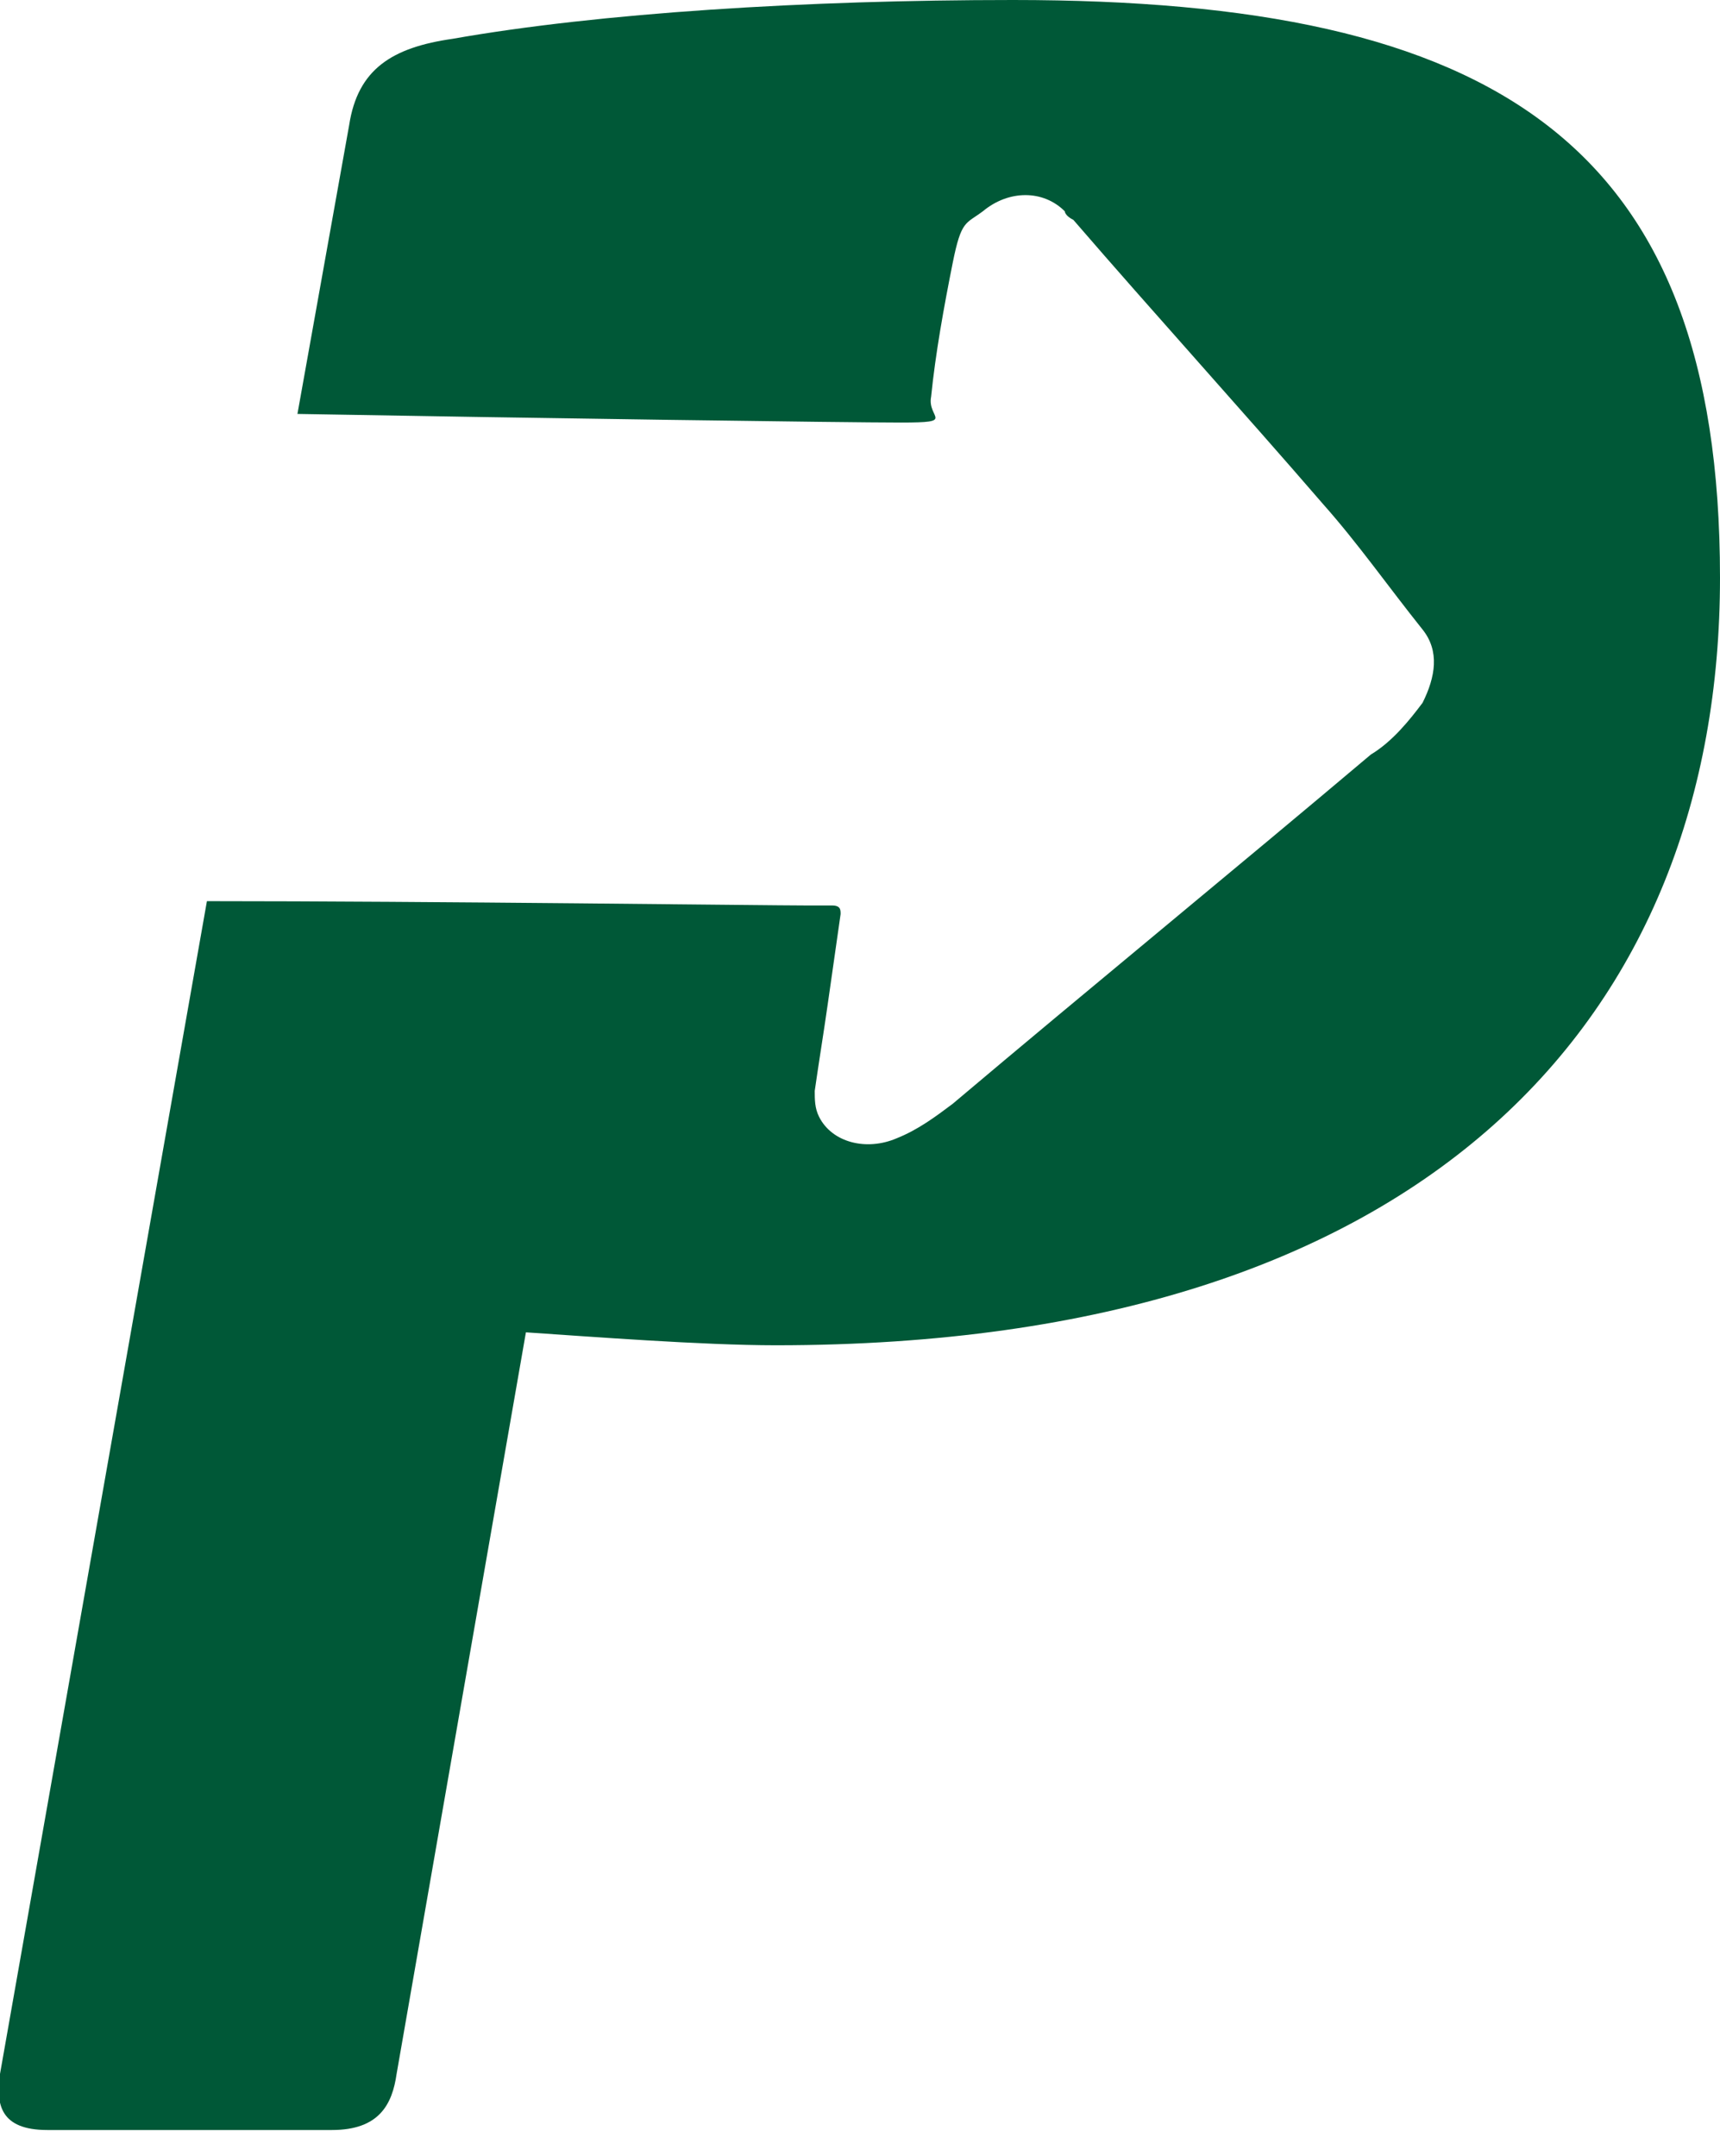
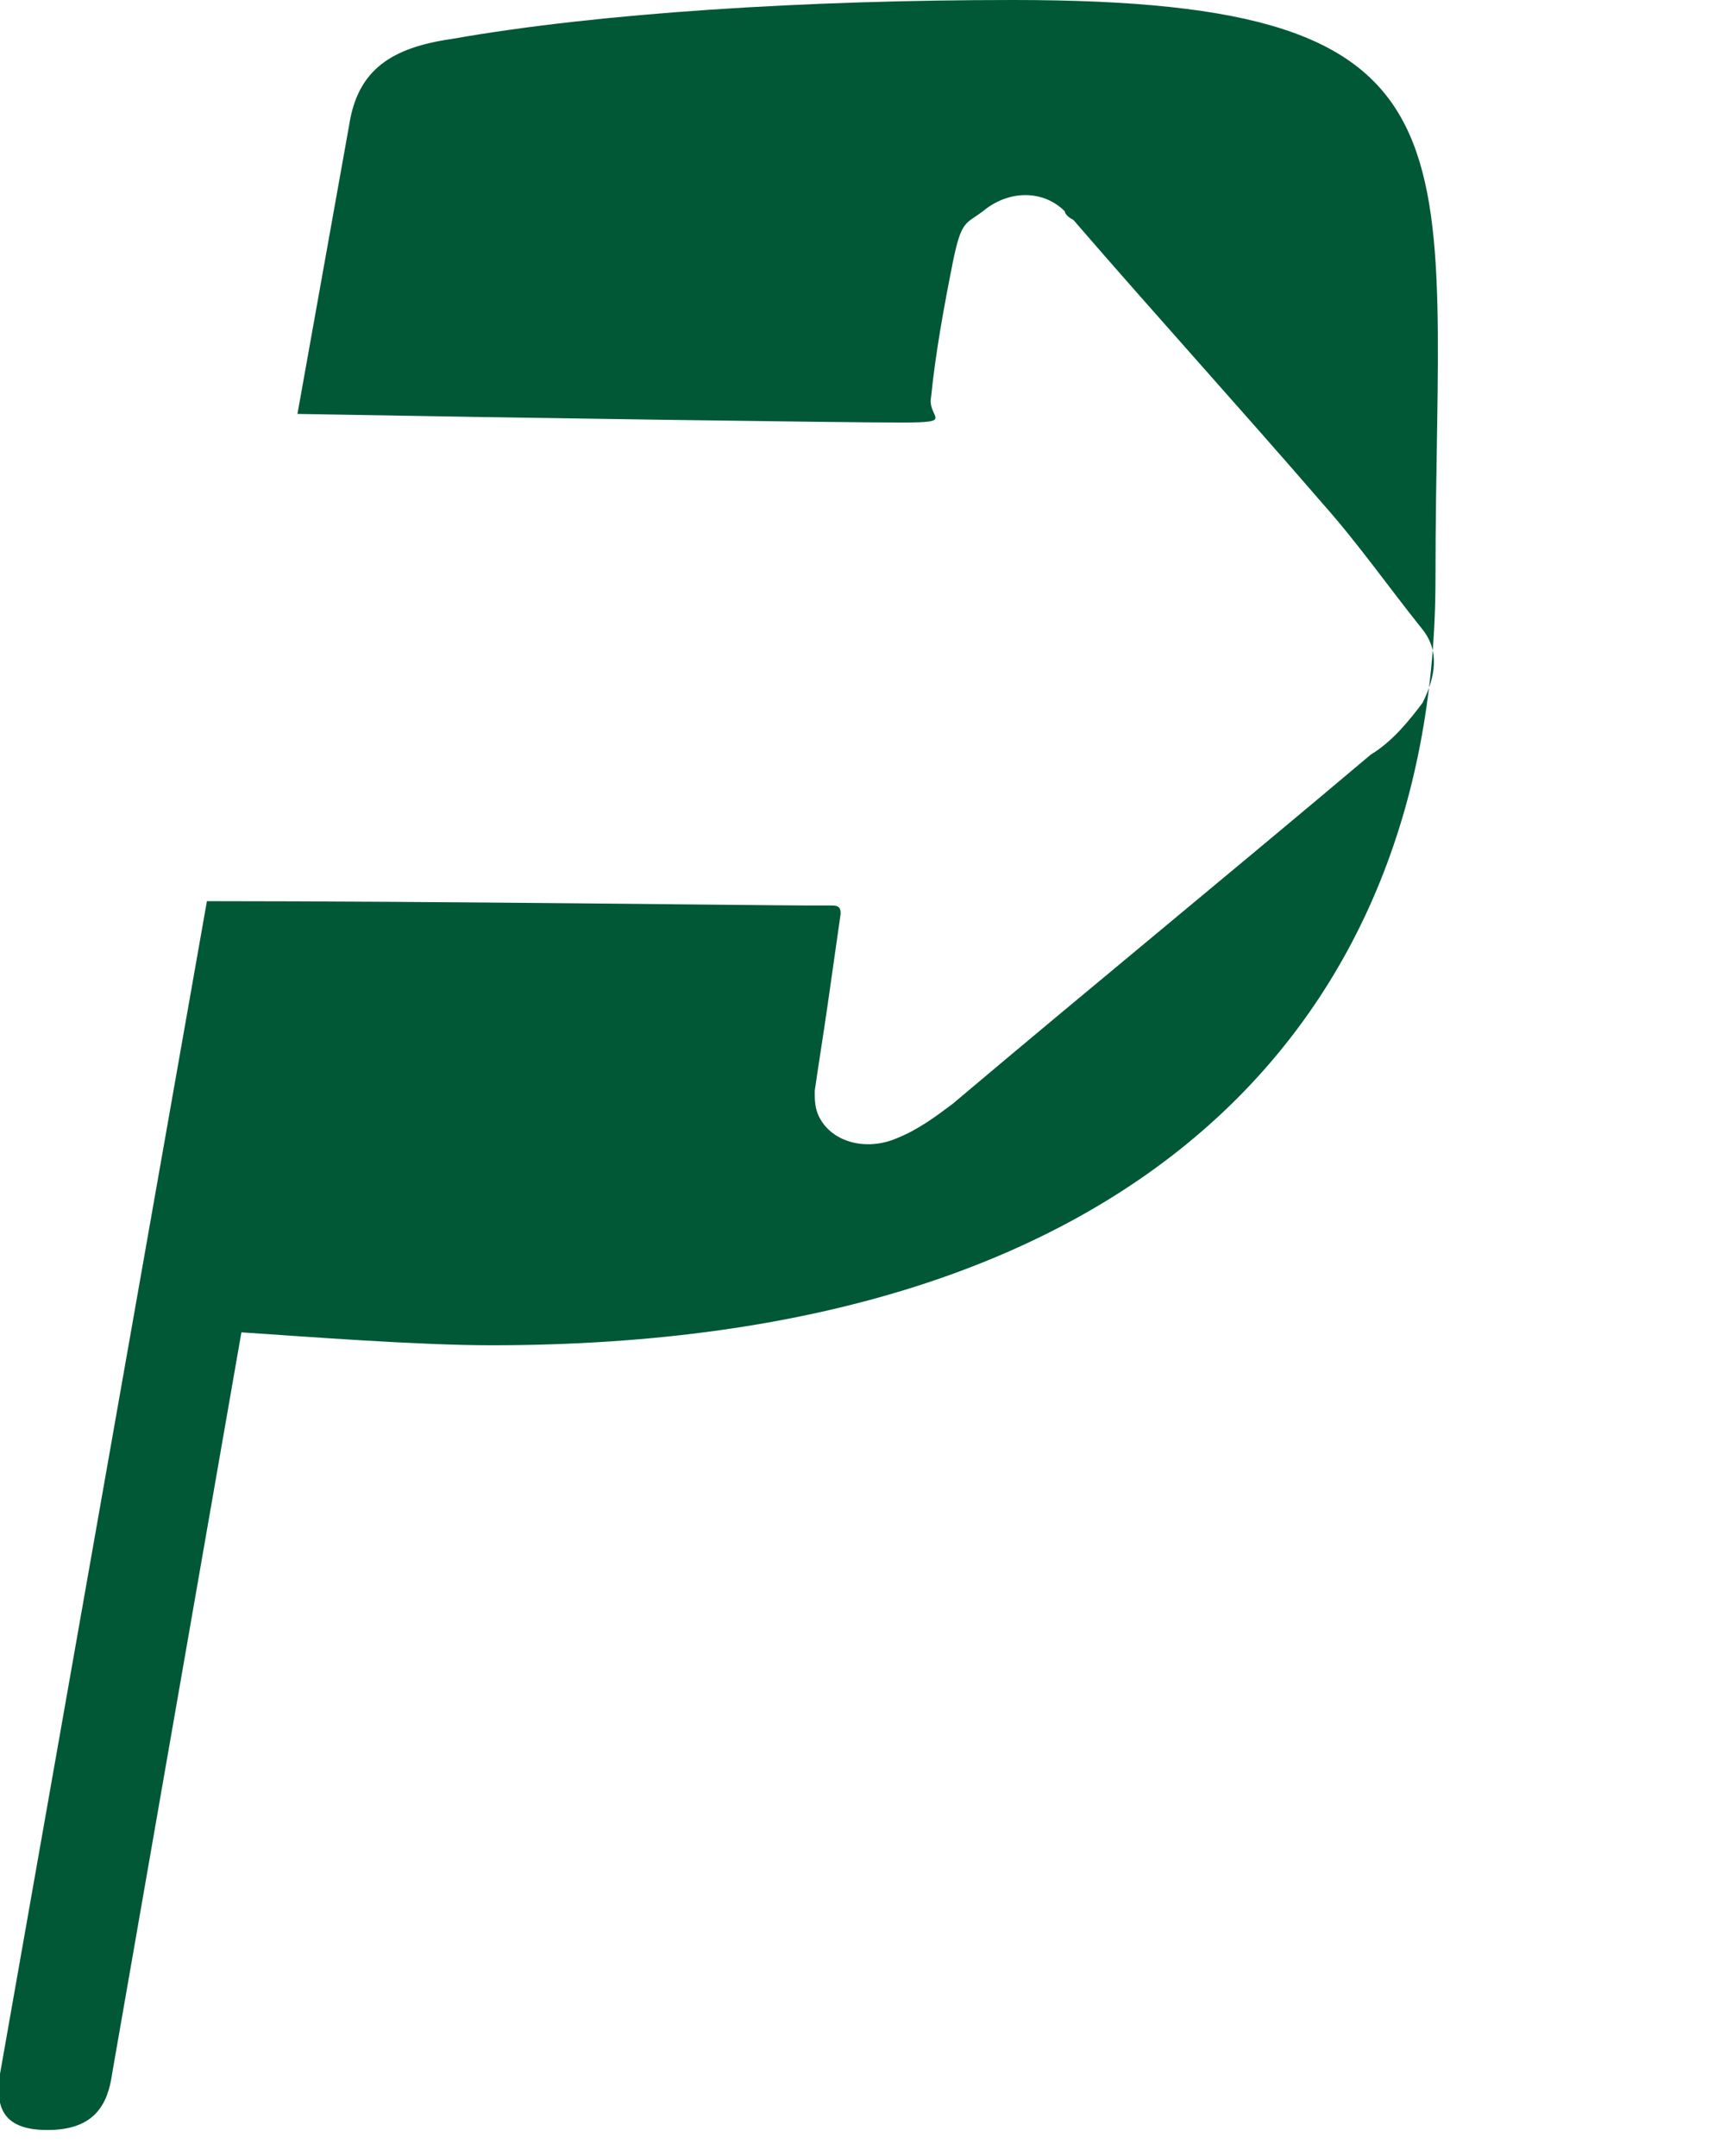
<svg xmlns="http://www.w3.org/2000/svg" id="Layer_1" data-name="Layer 1" version="1.1" viewBox="0 0 39.9 50">
  <defs>
    <style> .cls-1 { fill: #005837; stroke-width: 0px; } </style>
  </defs>
  <g id="Logo">
-     <path class="cls-1" d="M23.5,0c-4.8,0-9.6.3-13,.9-1.4.2-2.2.7-2.4,2l-1.2,6.7c5.6.1,12.7.2,14,.2s.6-.1.7-.6c.1-1,.3-2.1.5-3.1s.3-.9.7-1.2c.6-.5,1.4-.5,1.9,0,0,0,0,.1.2.2,1.9,2.2,3.9,4.4,5.8,6.6.8.9,1.5,1.9,2.3,2.9.4.5.3,1.1,0,1.7-.3.4-.7.9-1.2,1.2-3.2,2.7-6.5,5.4-9.7,8.1-.4.3-.8.6-1.3.8-.7.3-1.5.1-1.8-.5-.1-.2-.1-.4-.1-.6.1-.7.2-1.3.3-2,.1-.7.2-1.4.3-2.1,0-.1,0-.2-.2-.2h-.6c-.9,0-8.7-.1-13.9-.1L0,48.1c-.1.7,0,1.3,1.1,1.3h6.6c1.1,0,1.4-.6,1.5-1.3l3-17.2c1.5.1,4.1.3,5.8.3,15.2,0,21.9-7.7,21.9-17.8S34.7,0,23.5,0Z" />
+     <path class="cls-1" d="M23.5,0c-4.8,0-9.6.3-13,.9-1.4.2-2.2.7-2.4,2l-1.2,6.7c5.6.1,12.7.2,14,.2s.6-.1.7-.6c.1-1,.3-2.1.5-3.1s.3-.9.7-1.2c.6-.5,1.4-.5,1.9,0,0,0,0,.1.2.2,1.9,2.2,3.9,4.4,5.8,6.6.8.9,1.5,1.9,2.3,2.9.4.5.3,1.1,0,1.7-.3.4-.7.9-1.2,1.2-3.2,2.7-6.5,5.4-9.7,8.1-.4.3-.8.6-1.3.8-.7.3-1.5.1-1.8-.5-.1-.2-.1-.4-.1-.6.1-.7.2-1.3.3-2,.1-.7.2-1.4.3-2.1,0-.1,0-.2-.2-.2h-.6c-.9,0-8.7-.1-13.9-.1L0,48.1c-.1.7,0,1.3,1.1,1.3c1.1,0,1.4-.6,1.5-1.3l3-17.2c1.5.1,4.1.3,5.8.3,15.2,0,21.9-7.7,21.9-17.8S34.7,0,23.5,0Z" />
  </g>
</svg>